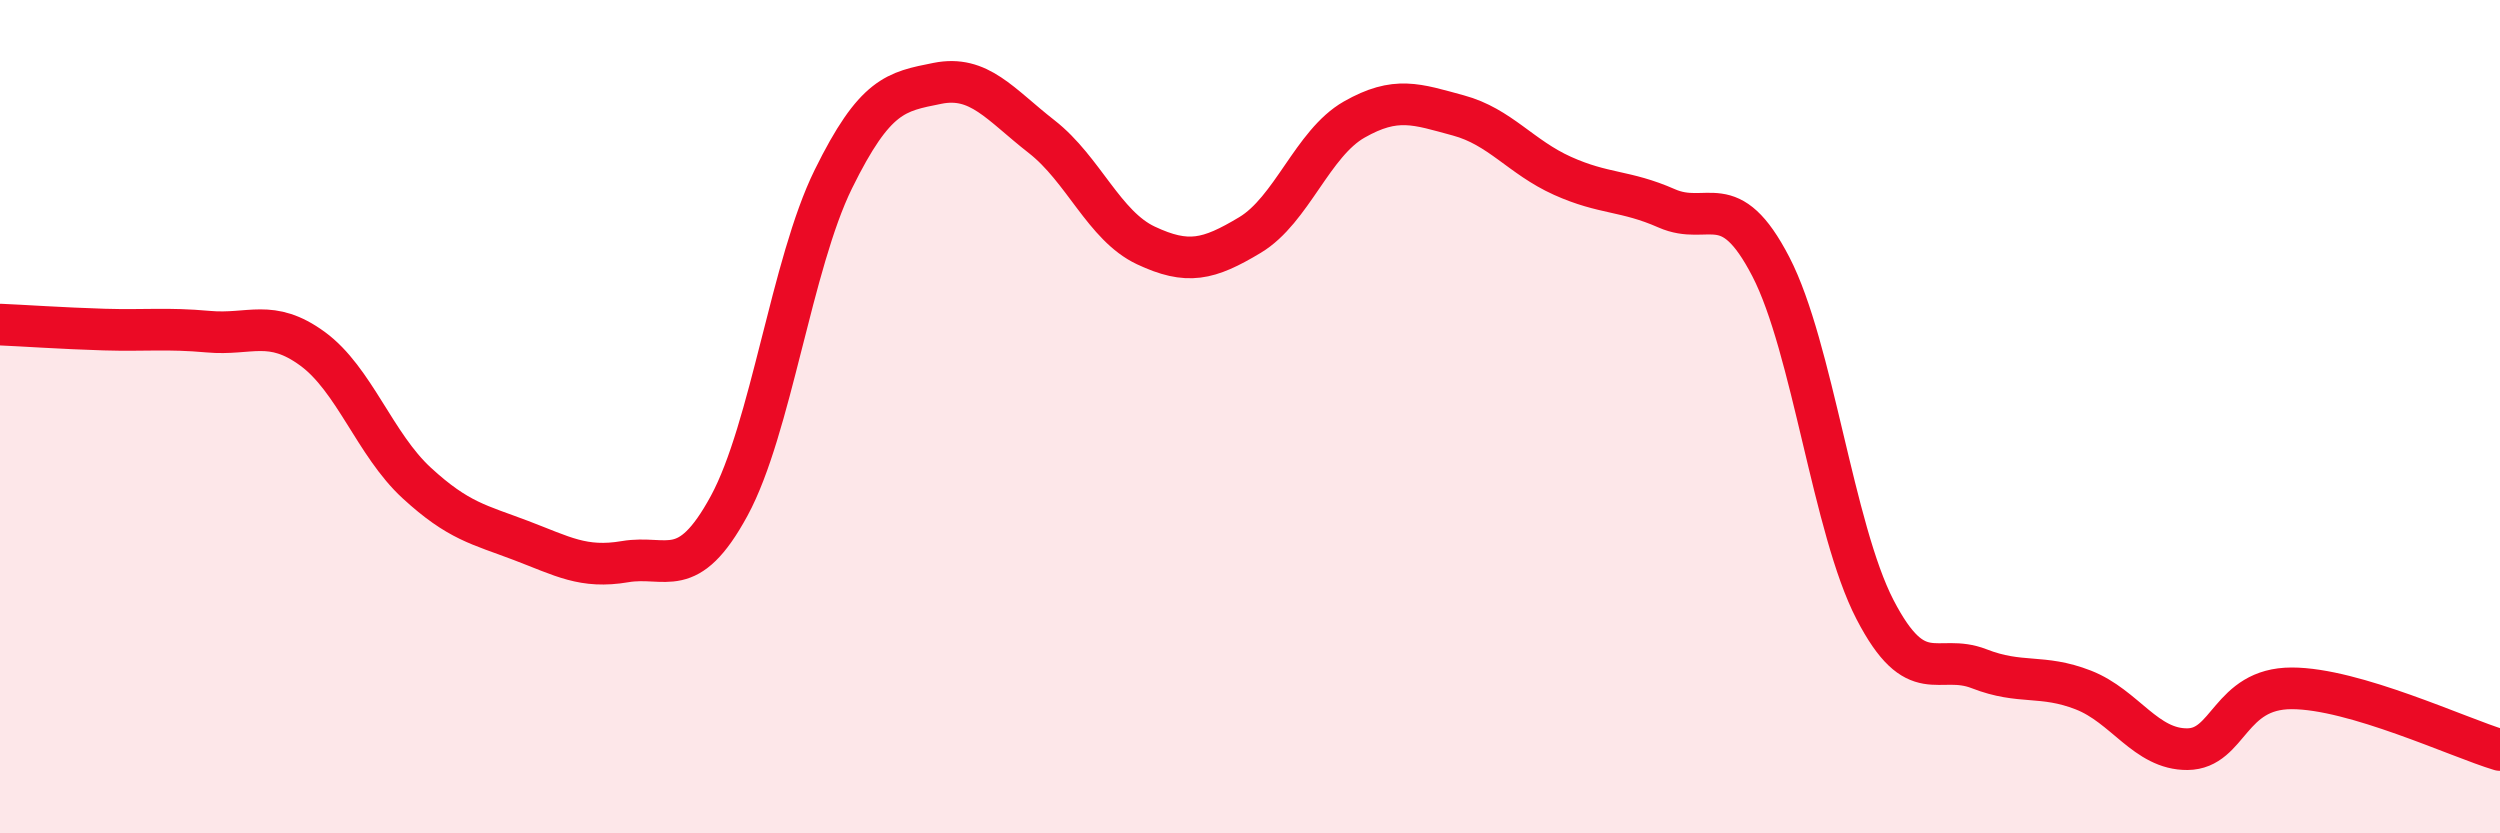
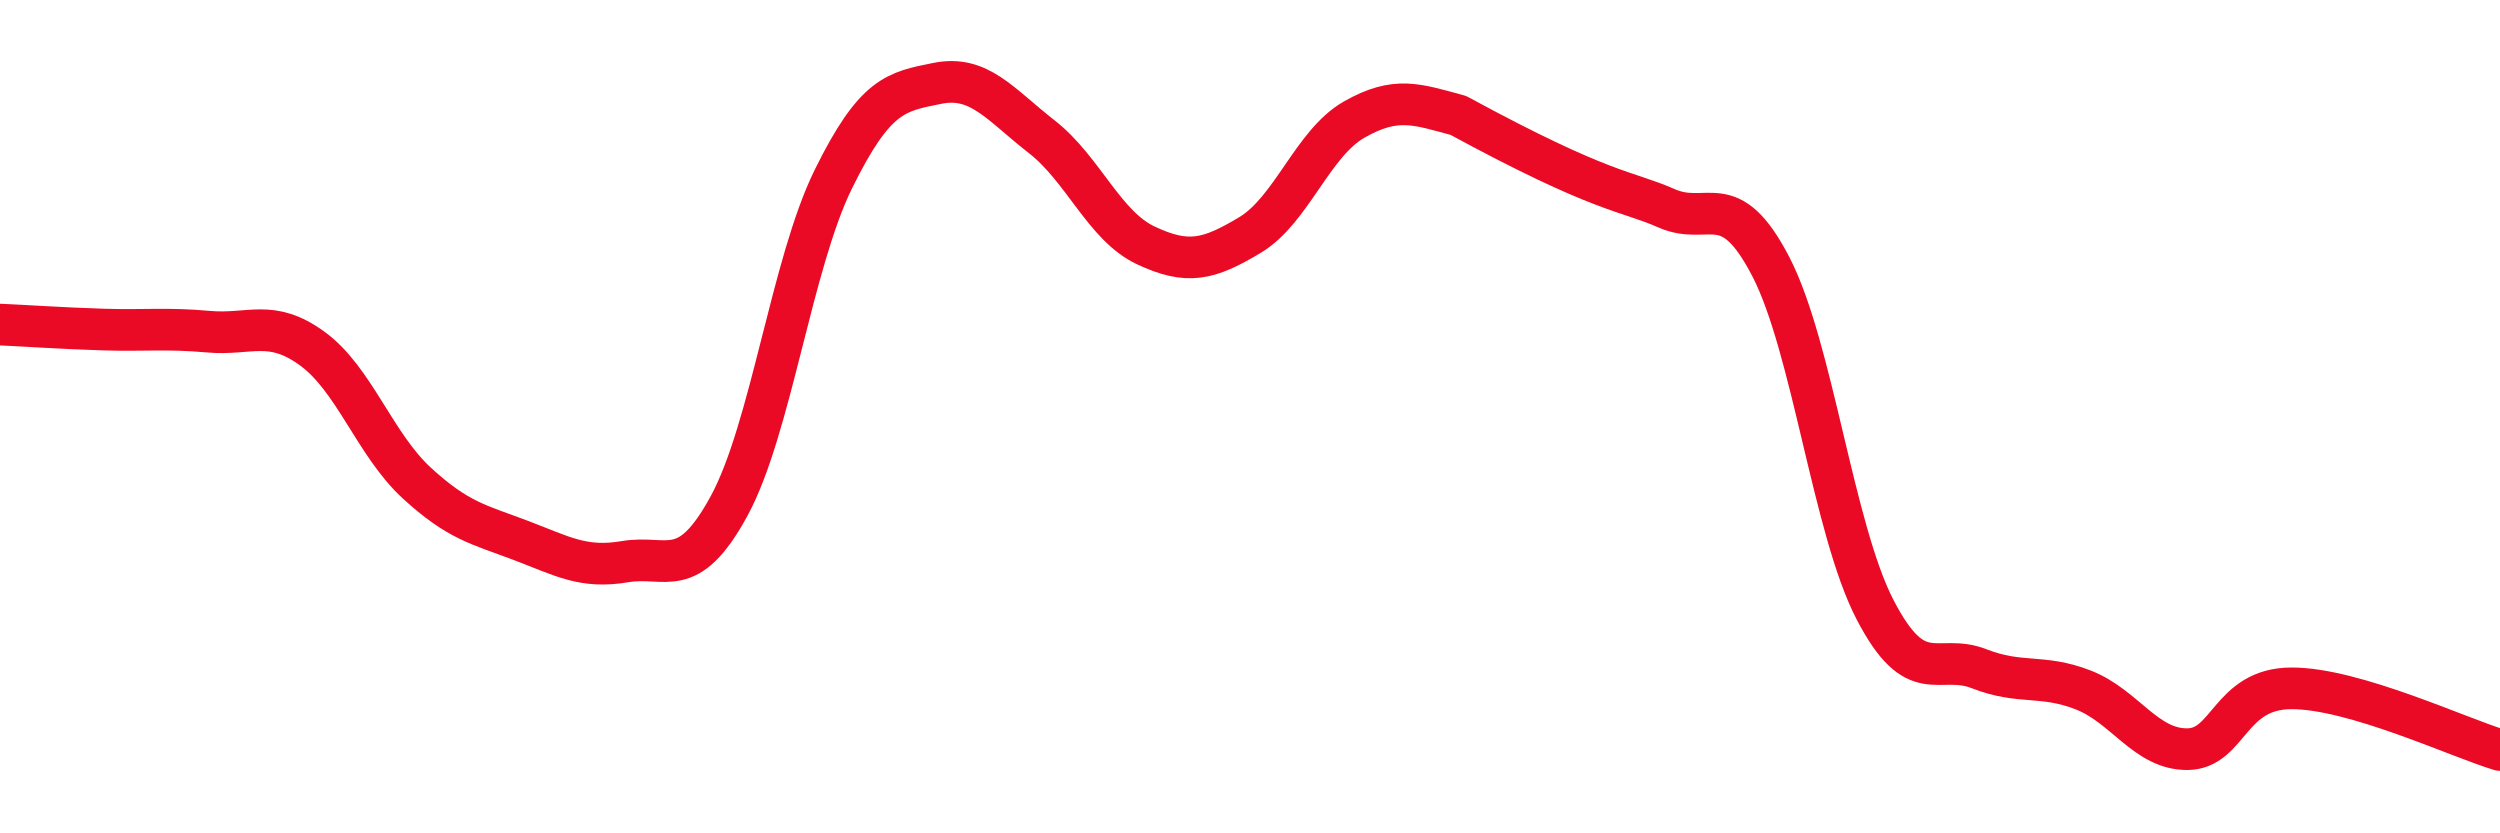
<svg xmlns="http://www.w3.org/2000/svg" width="60" height="20" viewBox="0 0 60 20">
-   <path d="M 0,7.79 C 0.5,7.81 1.5,7.88 2.5,7.91 C 3.5,7.94 4,7.87 5,7.96 C 6,8.05 6.5,7.64 7.5,8.37 C 8.5,9.1 9,10.67 10,11.59 C 11,12.51 11.5,12.59 12.5,12.97 C 13.5,13.35 14,13.65 15,13.48 C 16,13.31 16.5,13.98 17.5,12.14 C 18.5,10.3 19,6.33 20,4.3 C 21,2.27 21.5,2.2 22.5,2 C 23.5,1.8 24,2.5 25,3.28 C 26,4.06 26.5,5.42 27.5,5.89 C 28.5,6.36 29,6.24 30,5.64 C 31,5.04 31.5,3.44 32.5,2.87 C 33.5,2.3 34,2.5 35,2.77 C 36,3.04 36.5,3.77 37.5,4.22 C 38.5,4.67 39,4.56 40,5 C 41,5.44 41.5,4.47 42.5,6.4 C 43.5,8.33 44,12.7 45,14.63 C 46,16.56 46.5,15.66 47.5,16.05 C 48.5,16.44 49,16.17 50,16.56 C 51,16.95 51.5,17.99 52.5,17.98 C 53.5,17.97 53.5,16.52 55,16.52 C 56.5,16.52 59,17.7 60,18L60 20L0 20Z" fill="#EB0A25" opacity="0.1" stroke-linecap="round" stroke-linejoin="round" />
-   <path d="M 0,7.79 C 0.5,7.81 1.5,7.88 2.5,7.91 C 3.5,7.94 4,7.87 5,7.96 C 6,8.05 6.5,7.64 7.5,8.37 C 8.5,9.1 9,10.67 10,11.59 C 11,12.51 11.5,12.59 12.5,12.97 C 13.5,13.35 14,13.65 15,13.48 C 16,13.31 16.5,13.98 17.5,12.14 C 18.5,10.3 19,6.33 20,4.3 C 21,2.27 21.5,2.2 22.5,2 C 23.5,1.8 24,2.5 25,3.28 C 26,4.06 26.5,5.42 27.5,5.89 C 28.5,6.36 29,6.24 30,5.64 C 31,5.04 31.5,3.44 32.5,2.87 C 33.5,2.3 34,2.5 35,2.77 C 36,3.04 36.5,3.77 37.5,4.22 C 38.5,4.67 39,4.56 40,5 C 41,5.44 41.5,4.47 42.5,6.4 C 43.5,8.33 44,12.7 45,14.63 C 46,16.56 46.5,15.66 47.5,16.05 C 48.5,16.44 49,16.17 50,16.56 C 51,16.95 51.5,17.99 52.5,17.98 C 53.5,17.97 53.5,16.52 55,16.52 C 56.5,16.52 59,17.7 60,18" stroke="#EB0A25" stroke-width="1" fill="none" stroke-linecap="round" stroke-linejoin="round" />
+   <path d="M 0,7.79 C 0.5,7.81 1.5,7.88 2.5,7.91 C 3.5,7.94 4,7.87 5,7.96 C 6,8.05 6.5,7.64 7.5,8.37 C 8.5,9.1 9,10.67 10,11.59 C 11,12.51 11.5,12.59 12.5,12.97 C 13.5,13.35 14,13.65 15,13.48 C 16,13.31 16.5,13.98 17.5,12.14 C 18.5,10.3 19,6.33 20,4.3 C 21,2.27 21.5,2.2 22.5,2 C 23.5,1.8 24,2.5 25,3.28 C 26,4.06 26.5,5.42 27.5,5.89 C 28.5,6.36 29,6.24 30,5.64 C 31,5.04 31.5,3.44 32.5,2.87 C 33.5,2.3 34,2.5 35,2.77 C 38.5,4.67 39,4.56 40,5 C 41,5.44 41.5,4.47 42.5,6.4 C 43.5,8.33 44,12.7 45,14.63 C 46,16.56 46.5,15.66 47.5,16.05 C 48.5,16.44 49,16.17 50,16.56 C 51,16.95 51.5,17.99 52.5,17.98 C 53.5,17.97 53.5,16.52 55,16.52 C 56.5,16.52 59,17.7 60,18" stroke="#EB0A25" stroke-width="1" fill="none" stroke-linecap="round" stroke-linejoin="round" />
</svg>